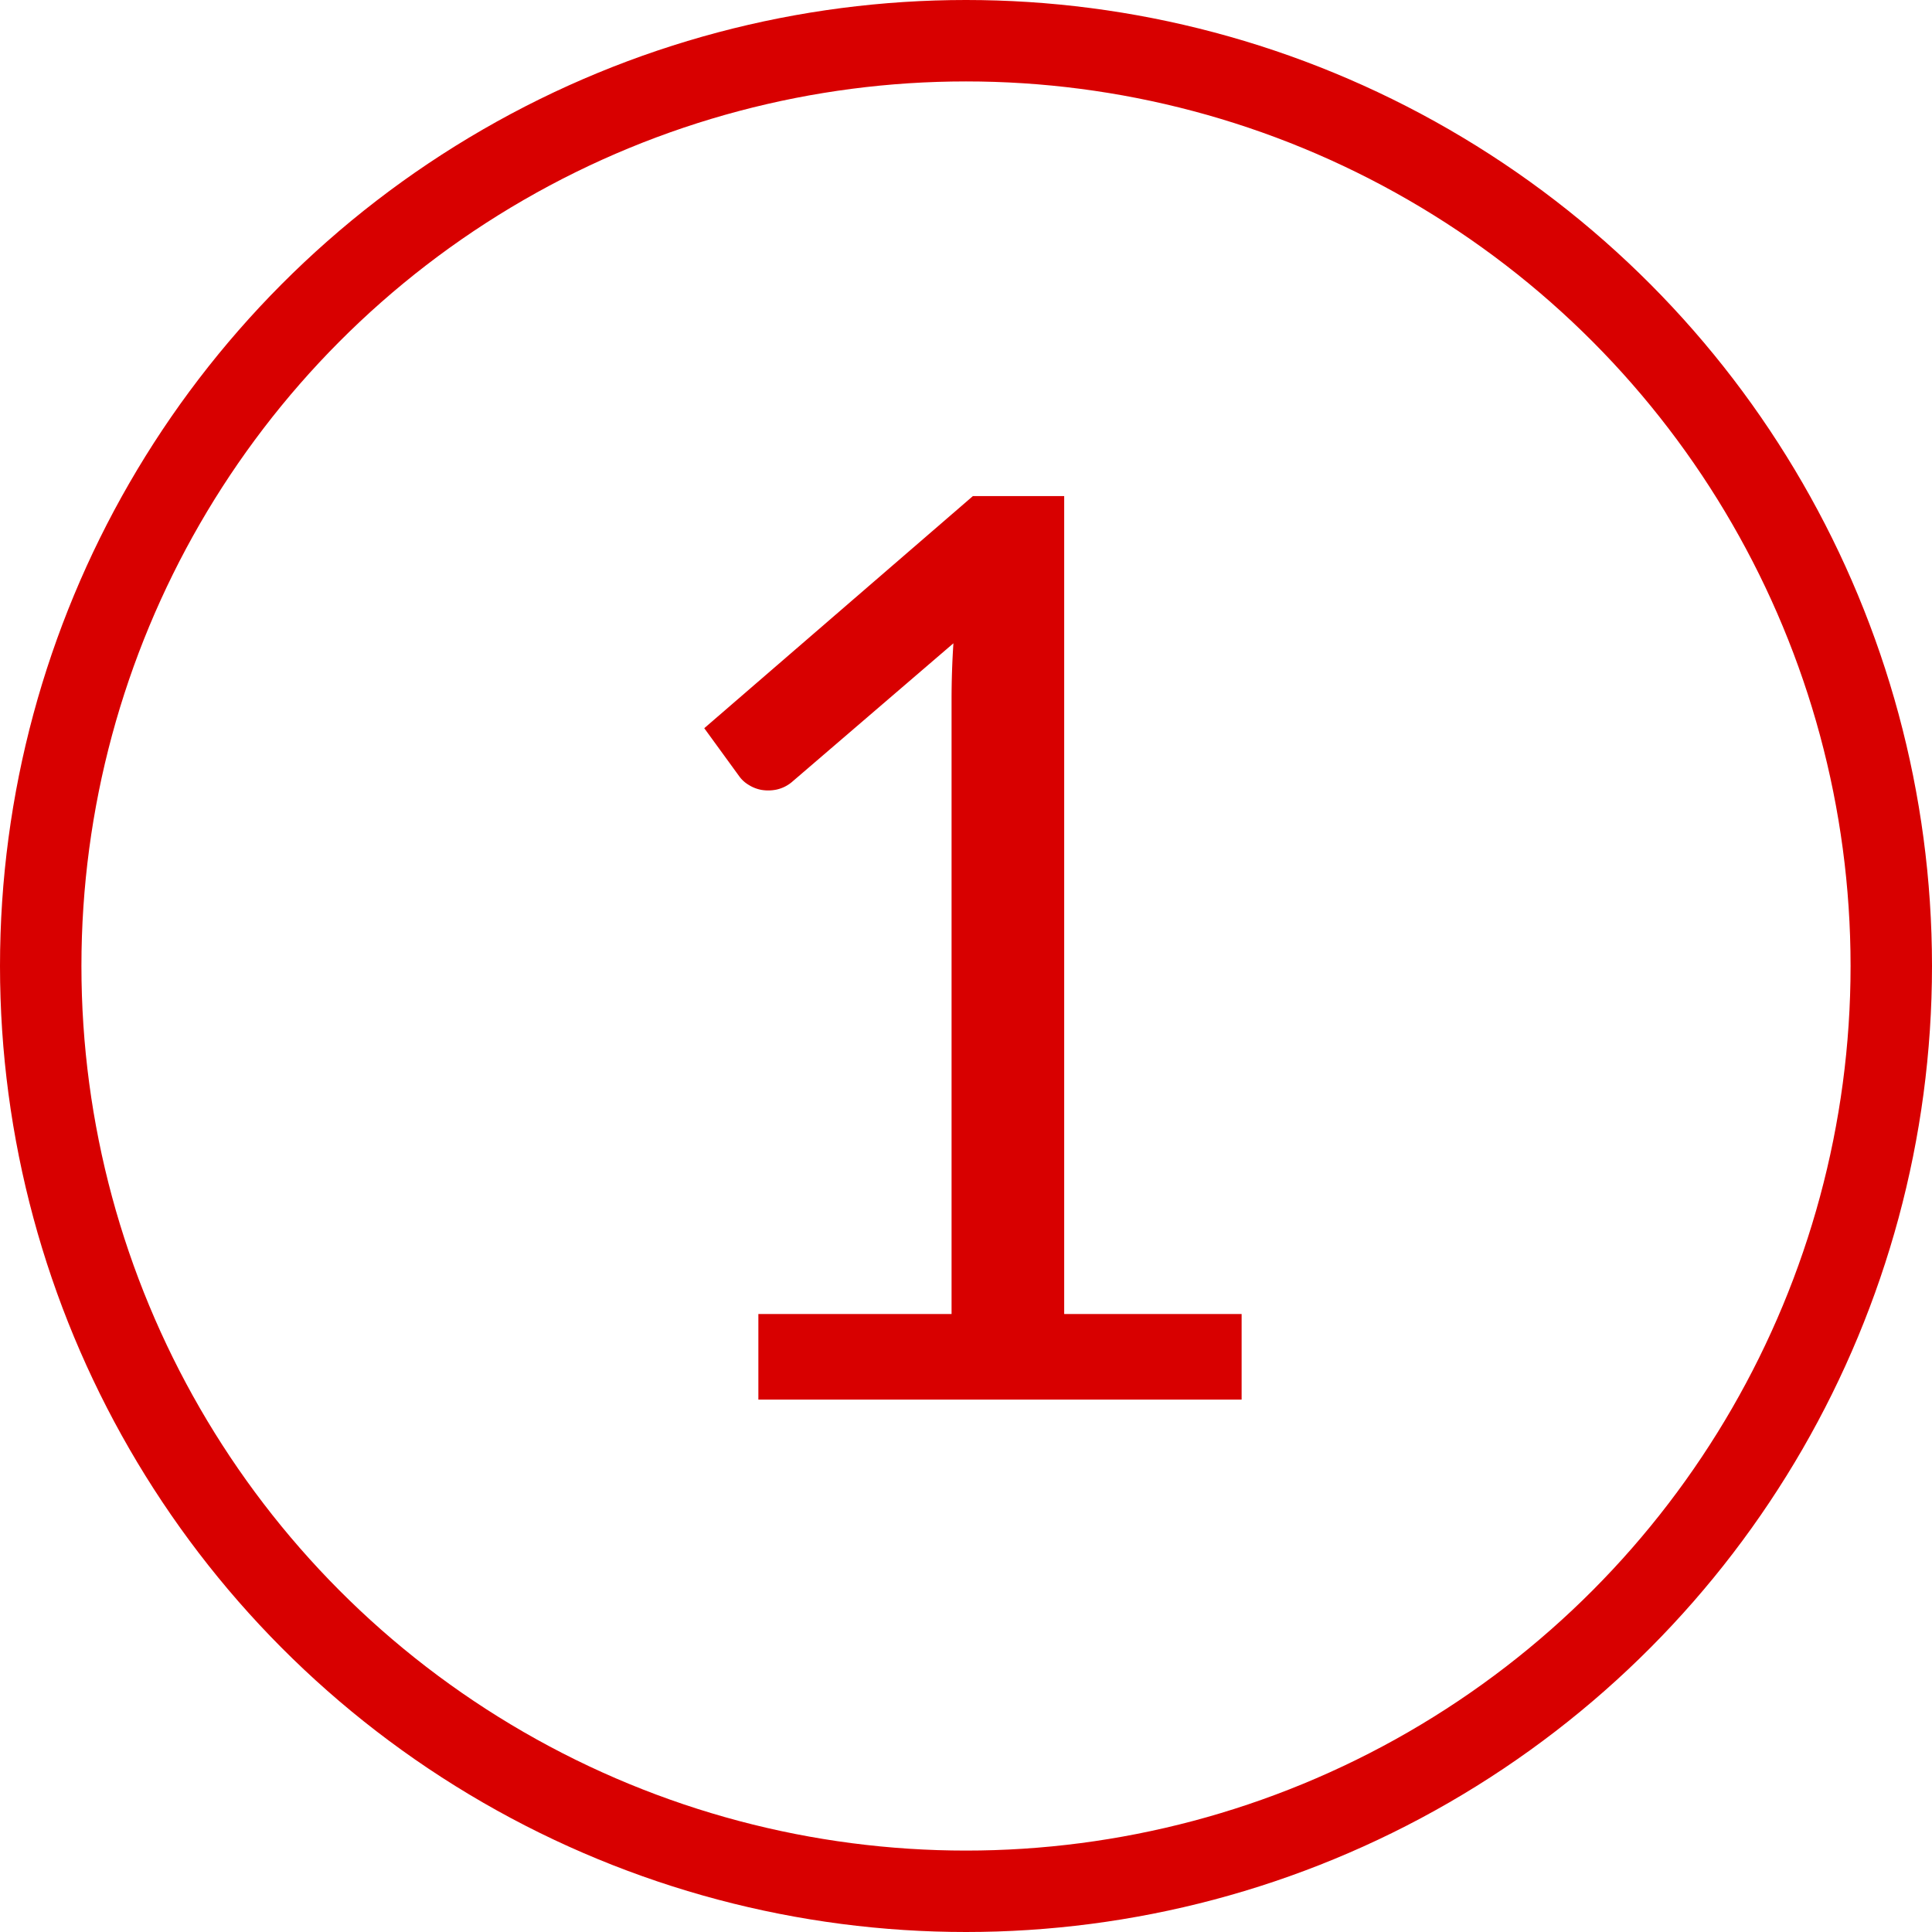
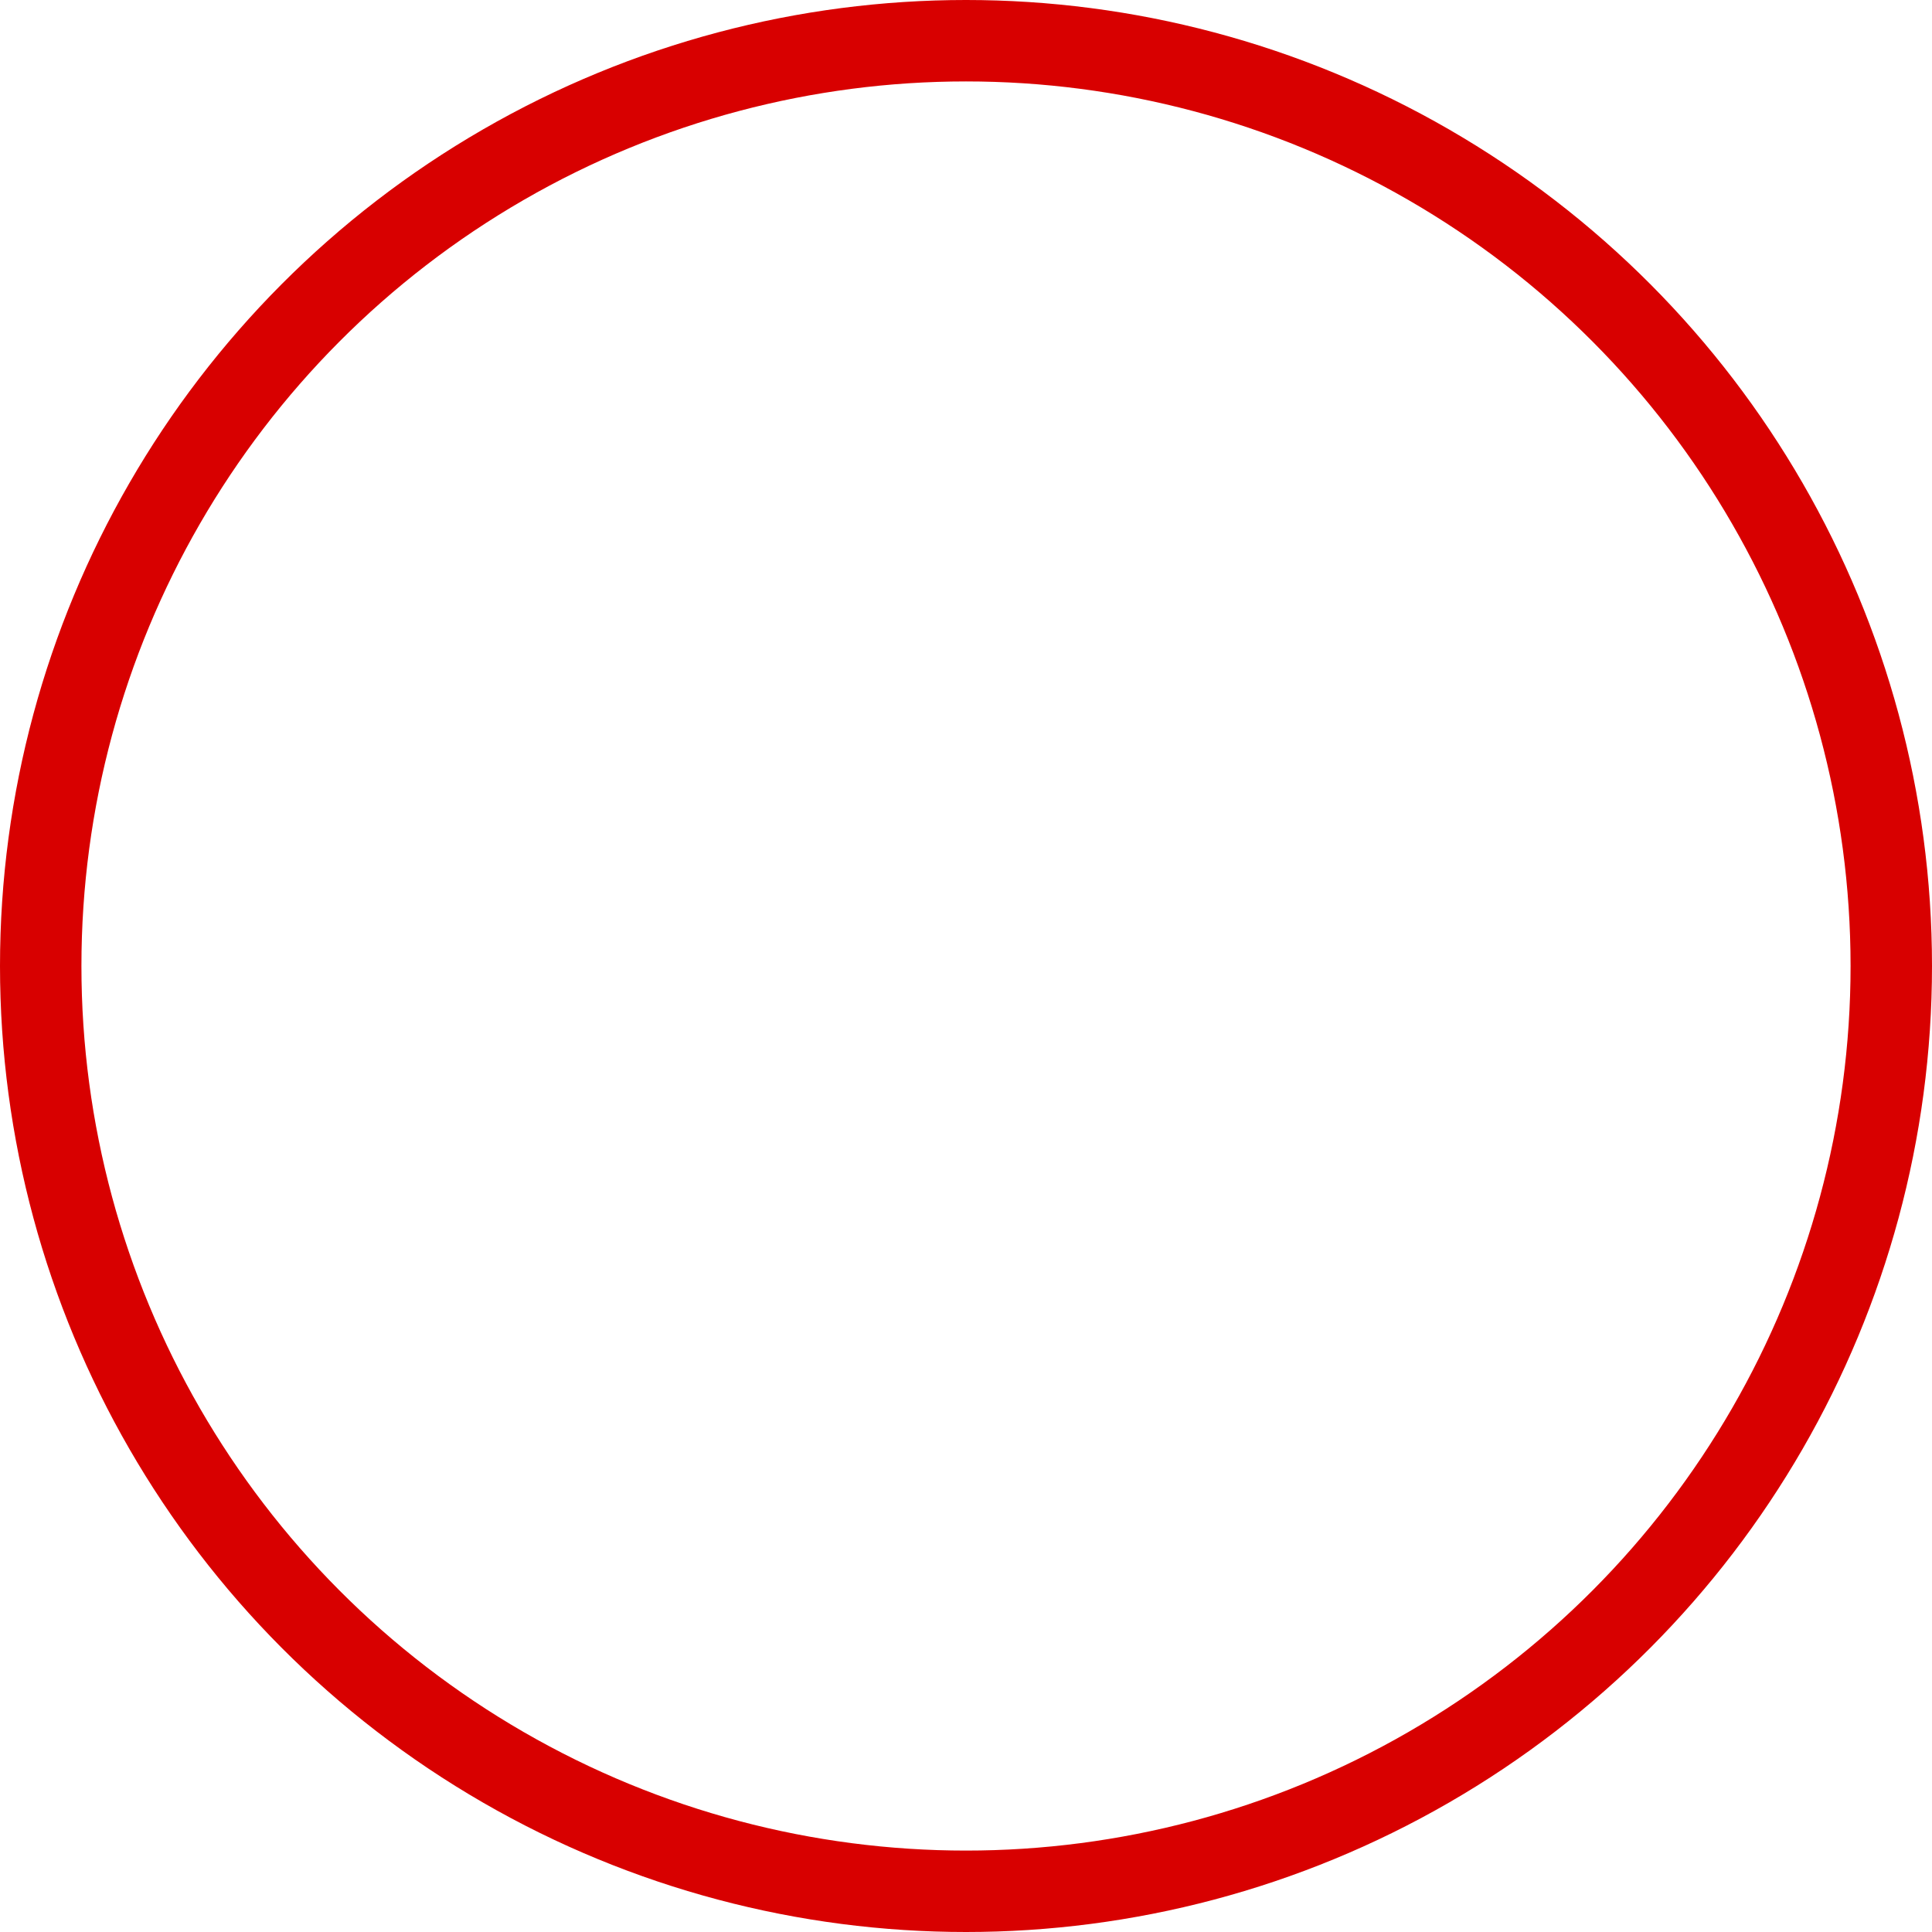
<svg xmlns="http://www.w3.org/2000/svg" width="52.2" height="52.2" viewBox="0 0 52.2 52.2">
  <defs>
    <style>.a{fill:none;stroke:#d80000;stroke-linecap:round;stroke-linejoin:round;stroke-width:2.2px;}.b{fill:#d80000;}</style>
  </defs>
  <g transform="translate(-100.722 -301.574)">
    <circle class="a" cx="25" cy="25" r="25" transform="translate(101.822 302.674)" />
-     <path class="b" d="M134.269,337.077v2.312H121.212v-2.312h5.22V320.468q0-.748.05-1.513l-4.335,3.723a.973.973,0,0,1-.441.229,1.113,1.113,0,0,1-.409.009.976.976,0,0,1-.348-.136.853.853,0,0,1-.246-.221l-.953-1.31,7.259-6.272h2.466v22.1Z" />
  </g>
</svg>